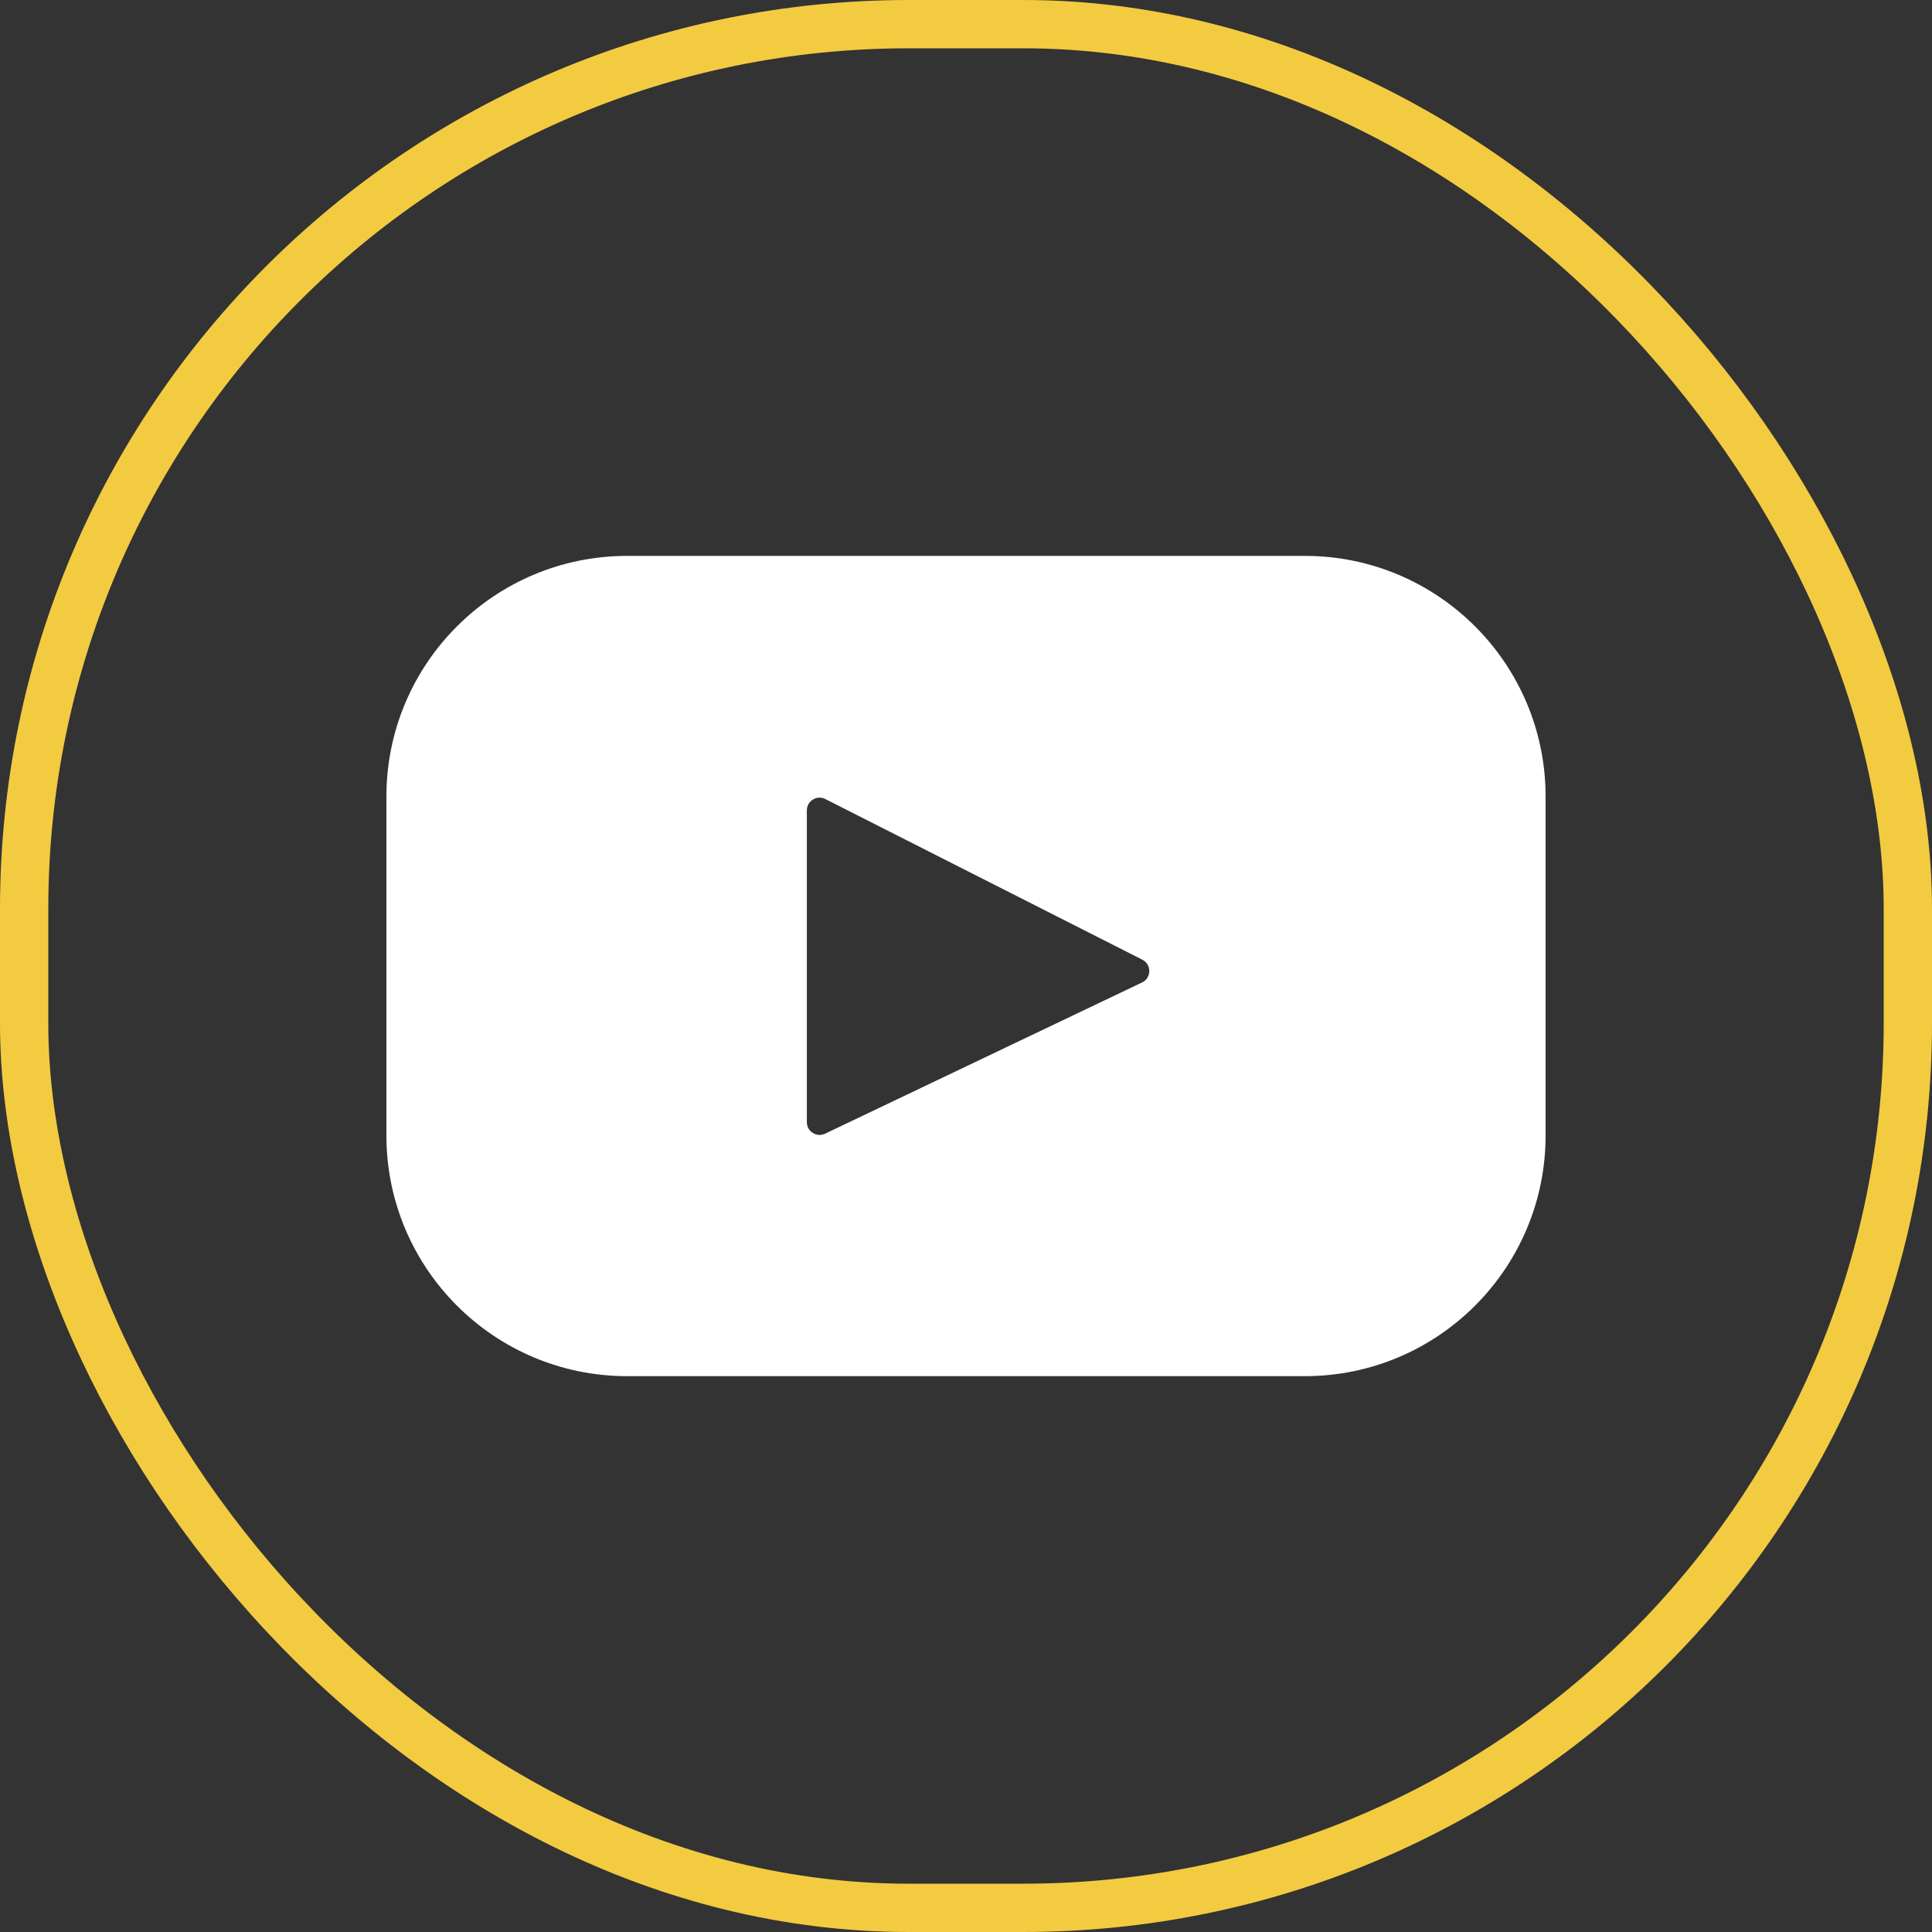
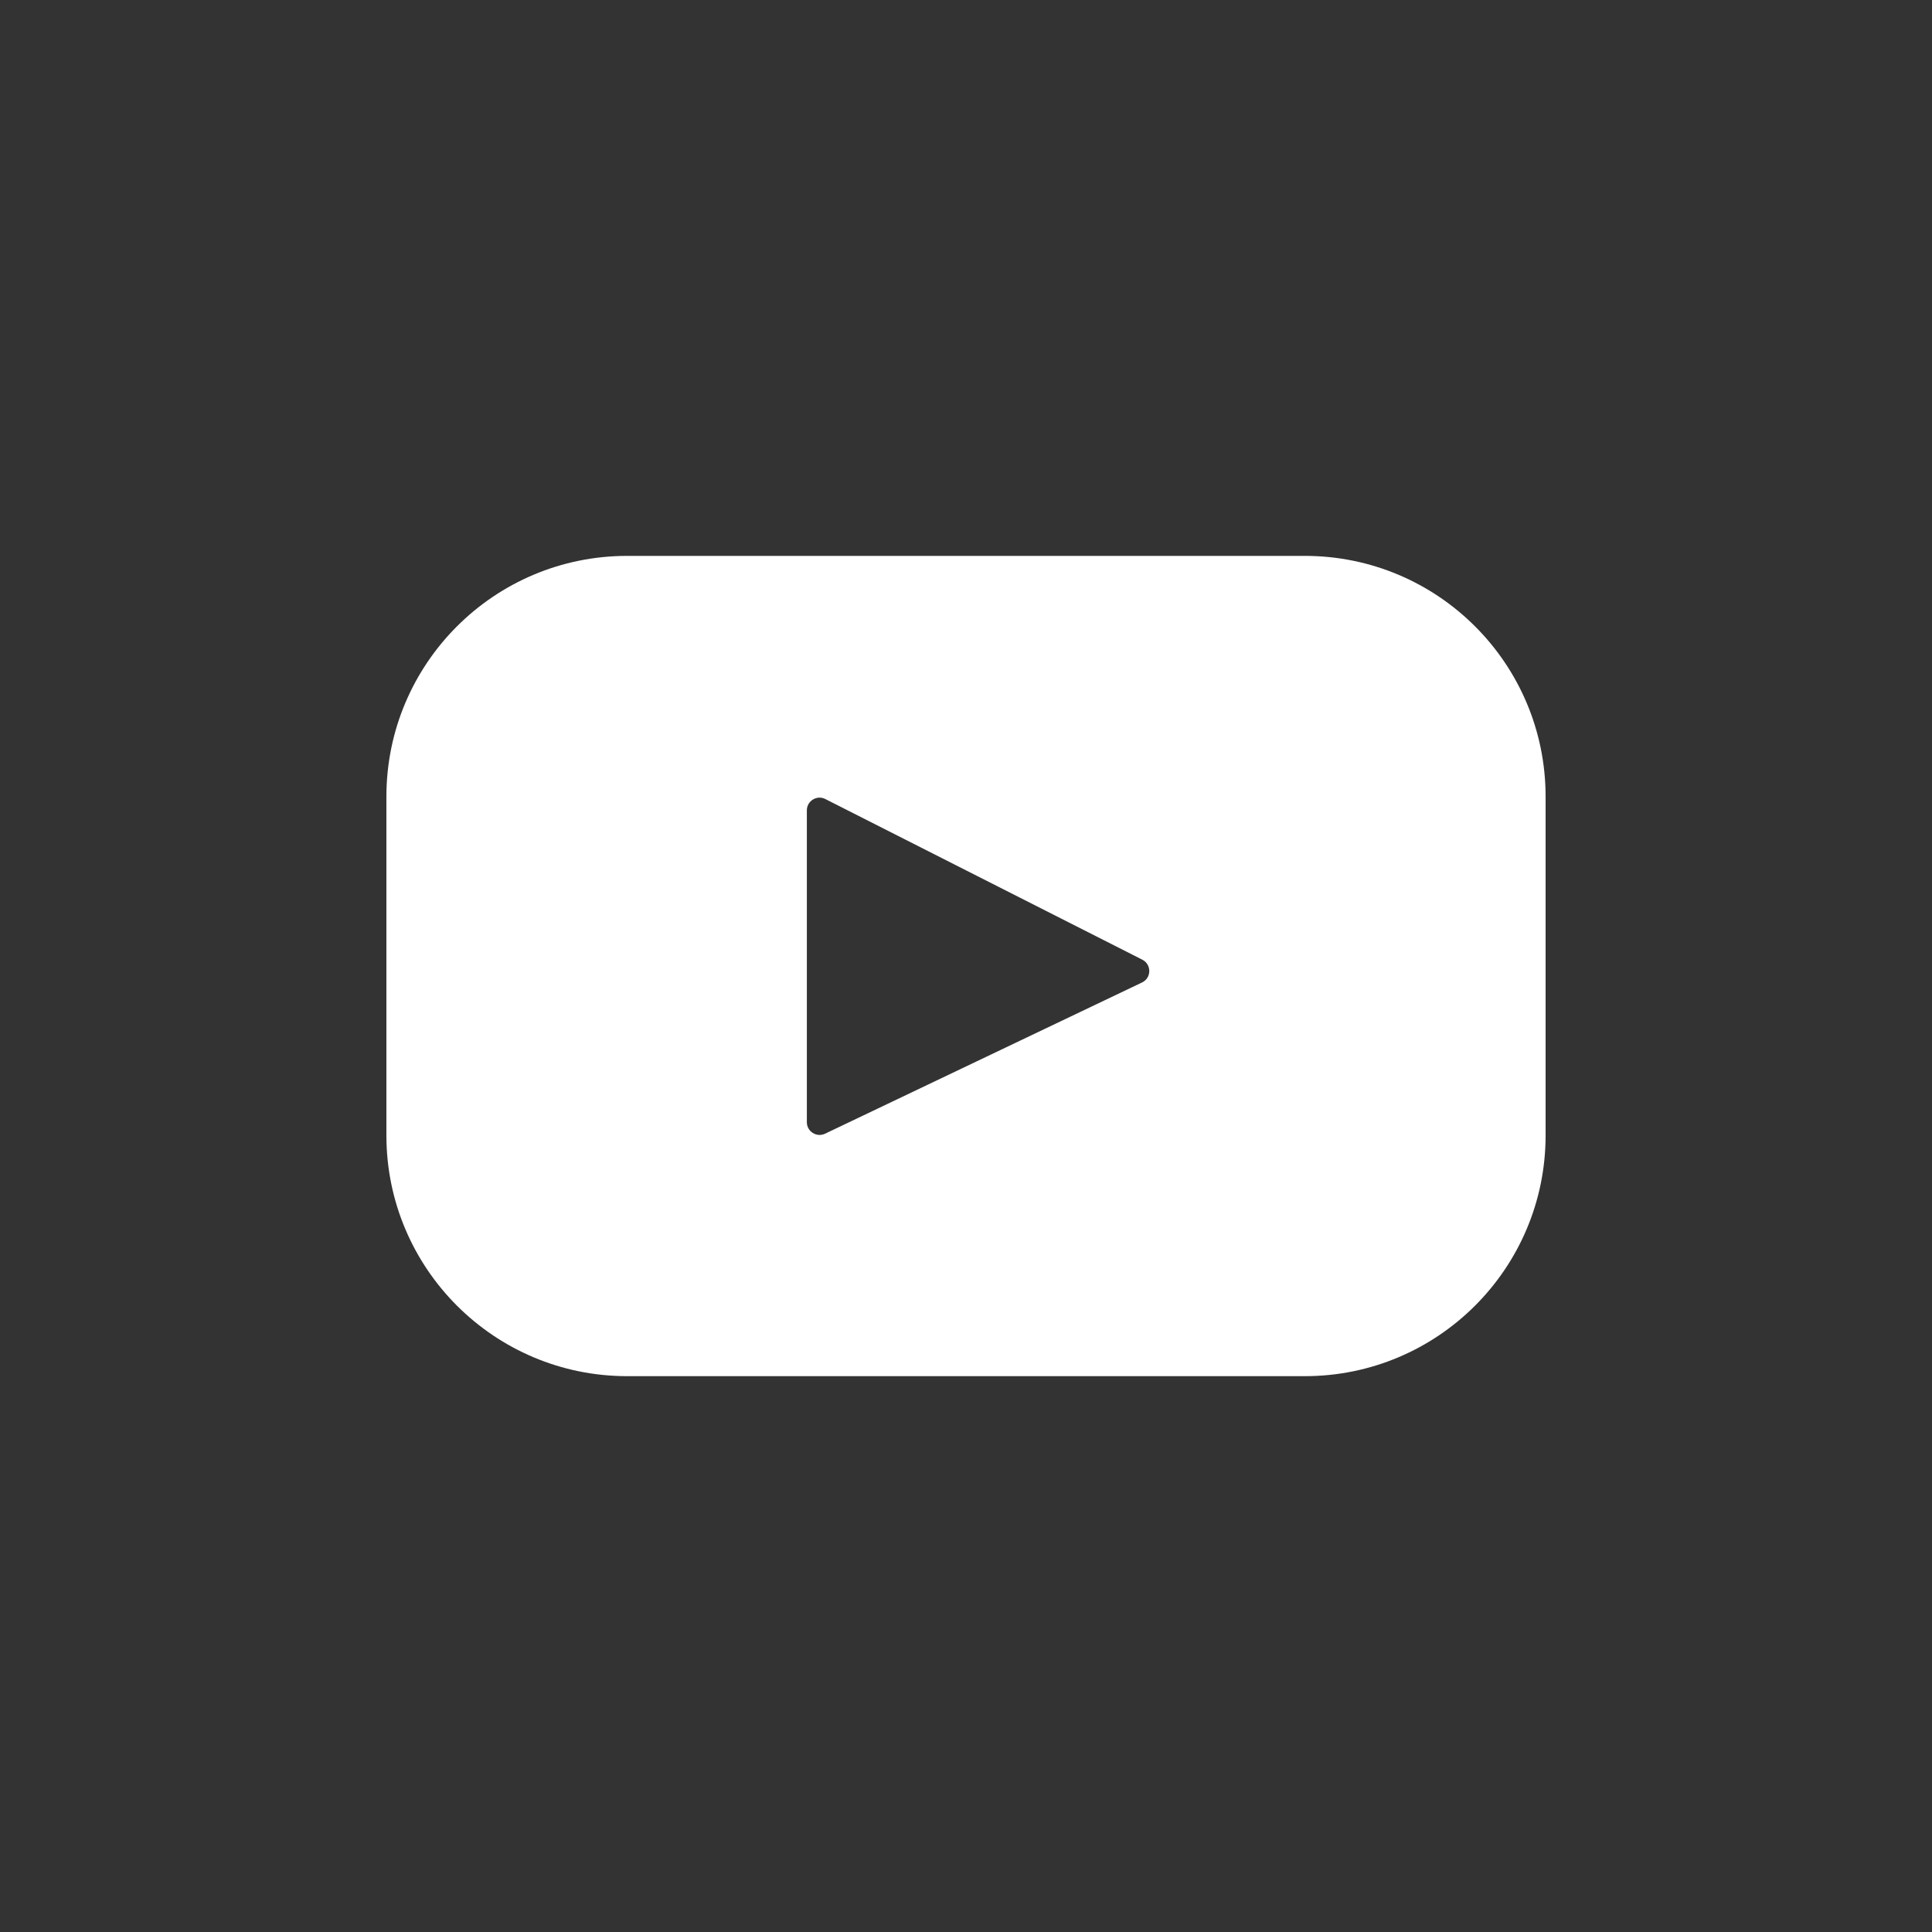
<svg xmlns="http://www.w3.org/2000/svg" width="40" height="40" viewBox="0 0 40 40" fill="none">
  <rect x="0" y="0" width="40" height="40" fill="#333333" stroke="none" />
-   <rect x="0.5" y="0.5" width="39" height="39" rx="18.316" stroke="#F3CB41" />
  <path d="M27.015 11.509H12.985C10.232 11.509 8 13.74 8 16.493V23.507C8 26.26 10.232 28.492 12.985 28.492H27.015C29.768 28.492 32 26.26 32 23.507V16.493C32 13.74 29.768 11.509 27.015 11.509ZM23.645 20.341L17.082 23.472C16.907 23.555 16.705 23.427 16.705 23.234V16.778C16.705 16.582 16.912 16.454 17.087 16.543L23.65 19.869C23.845 19.968 23.842 20.247 23.645 20.341Z" fill="white" />
</svg>